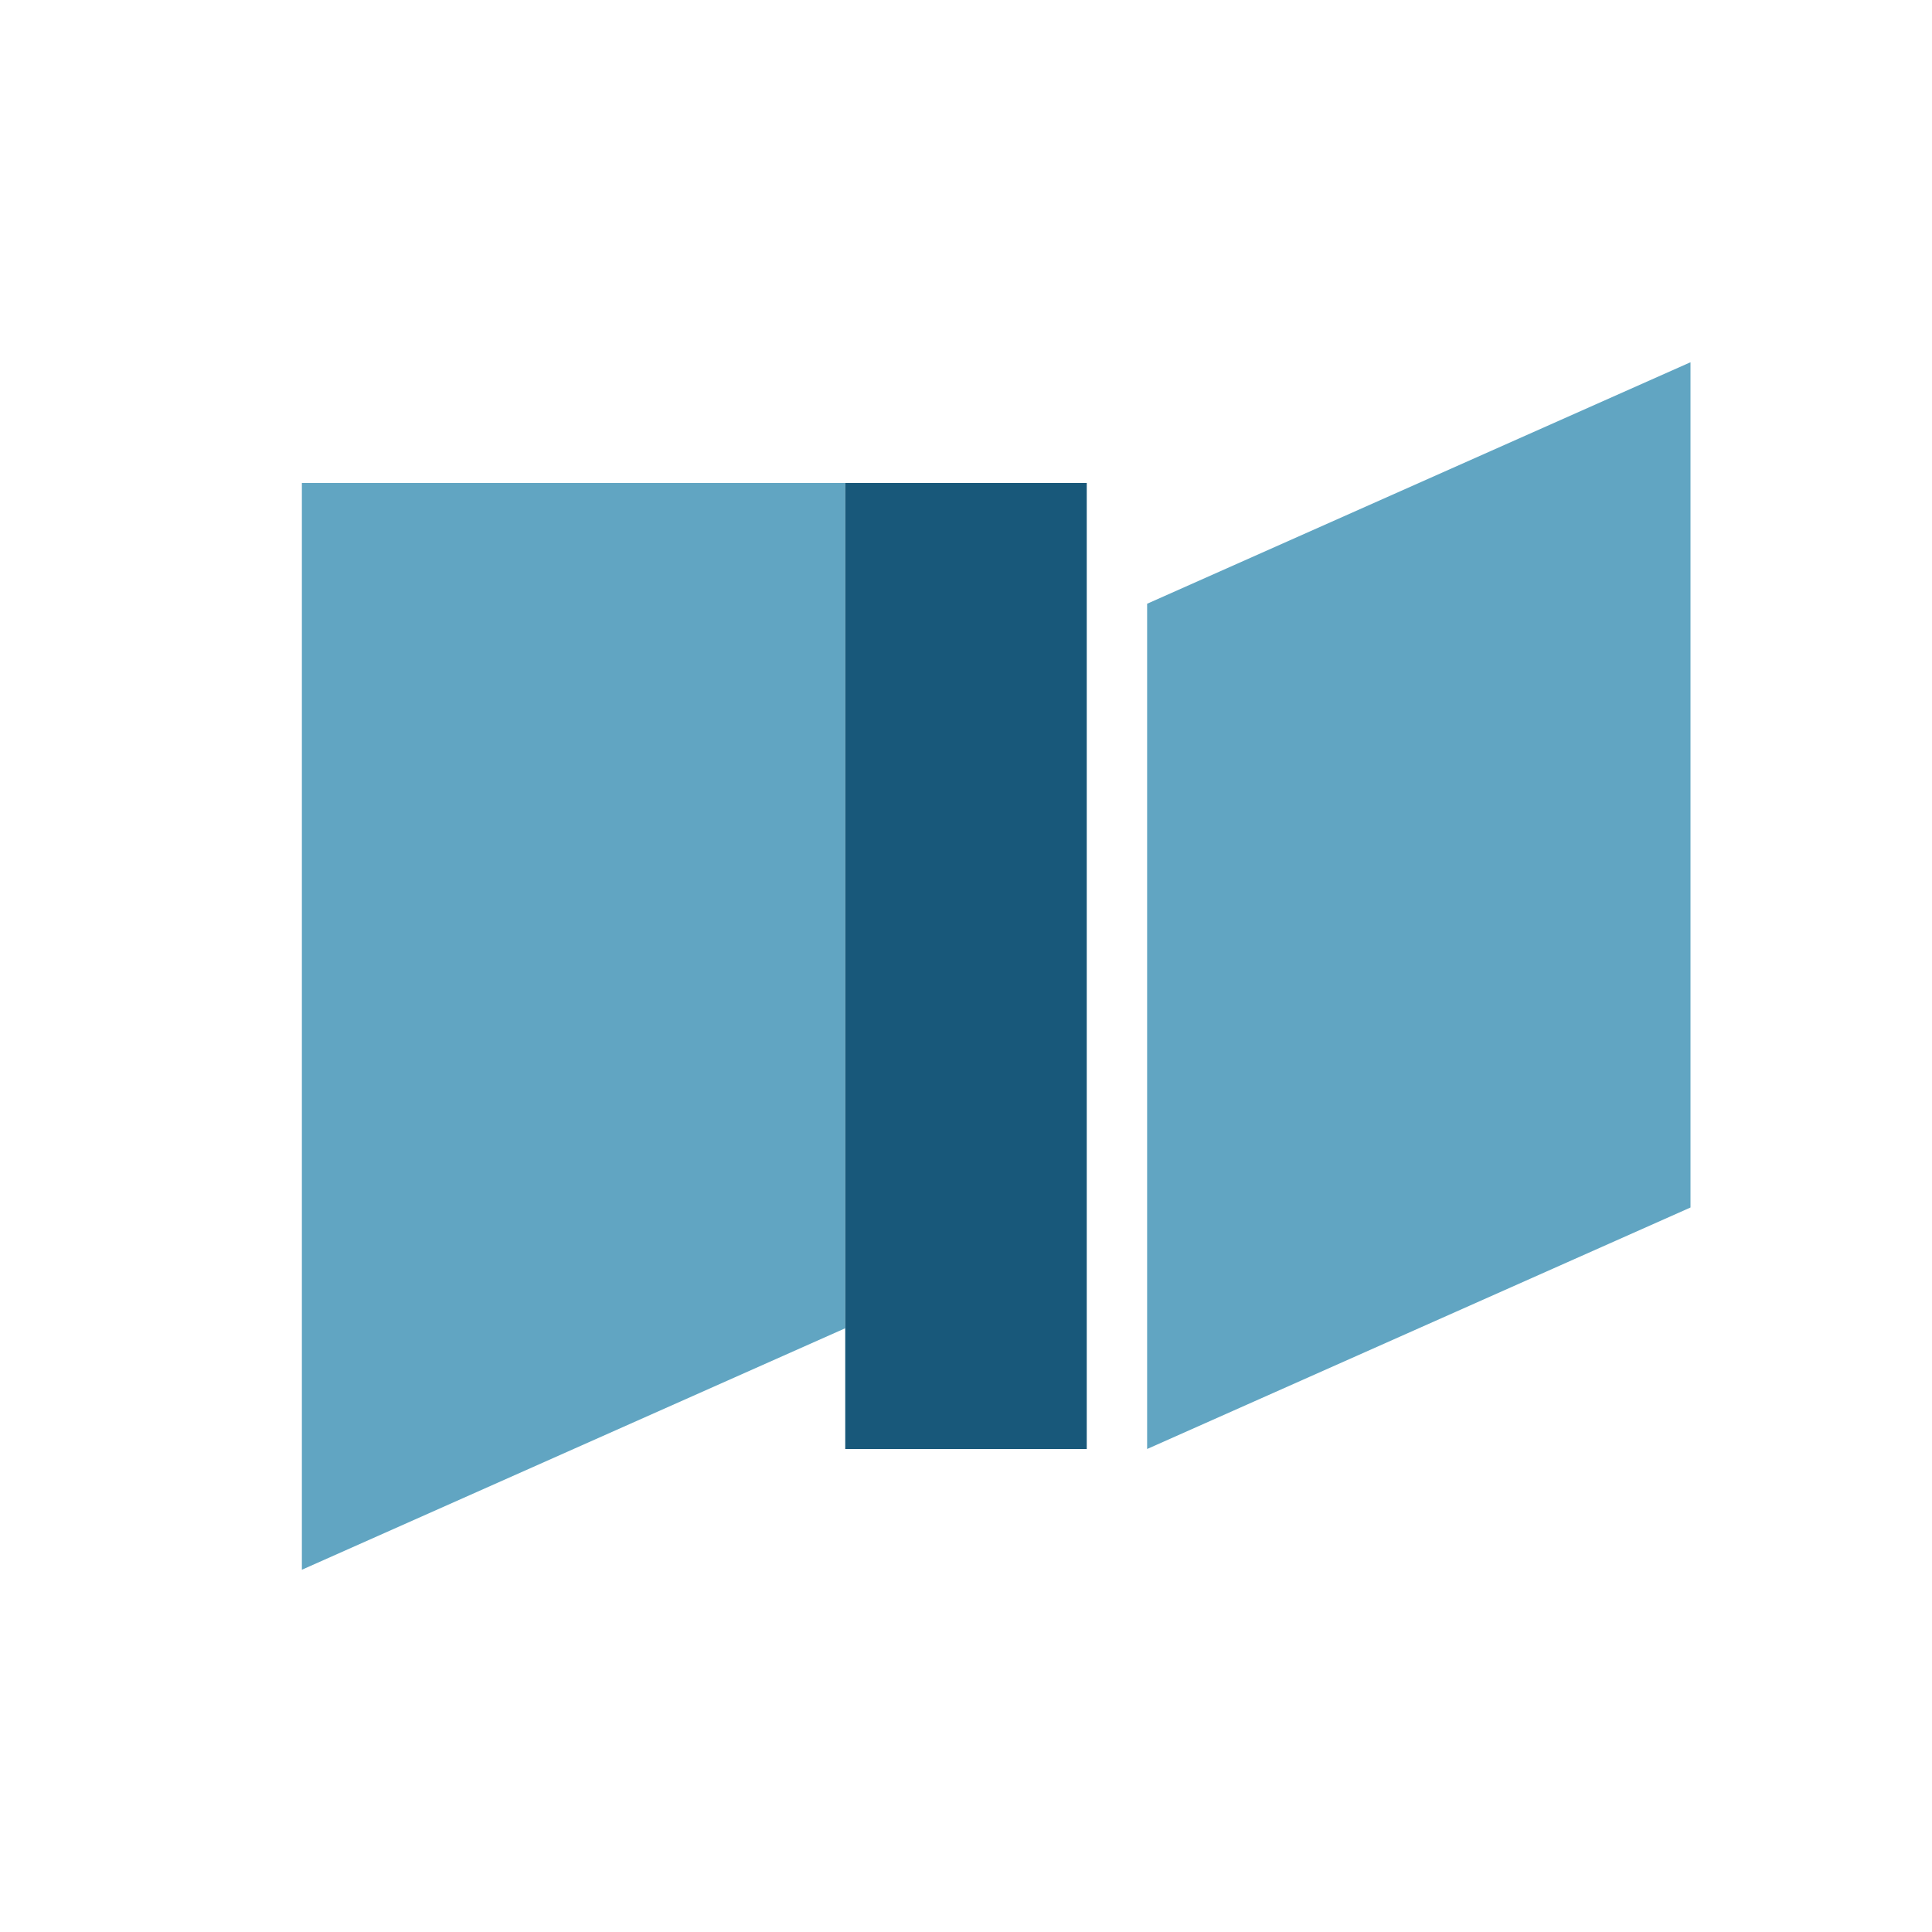
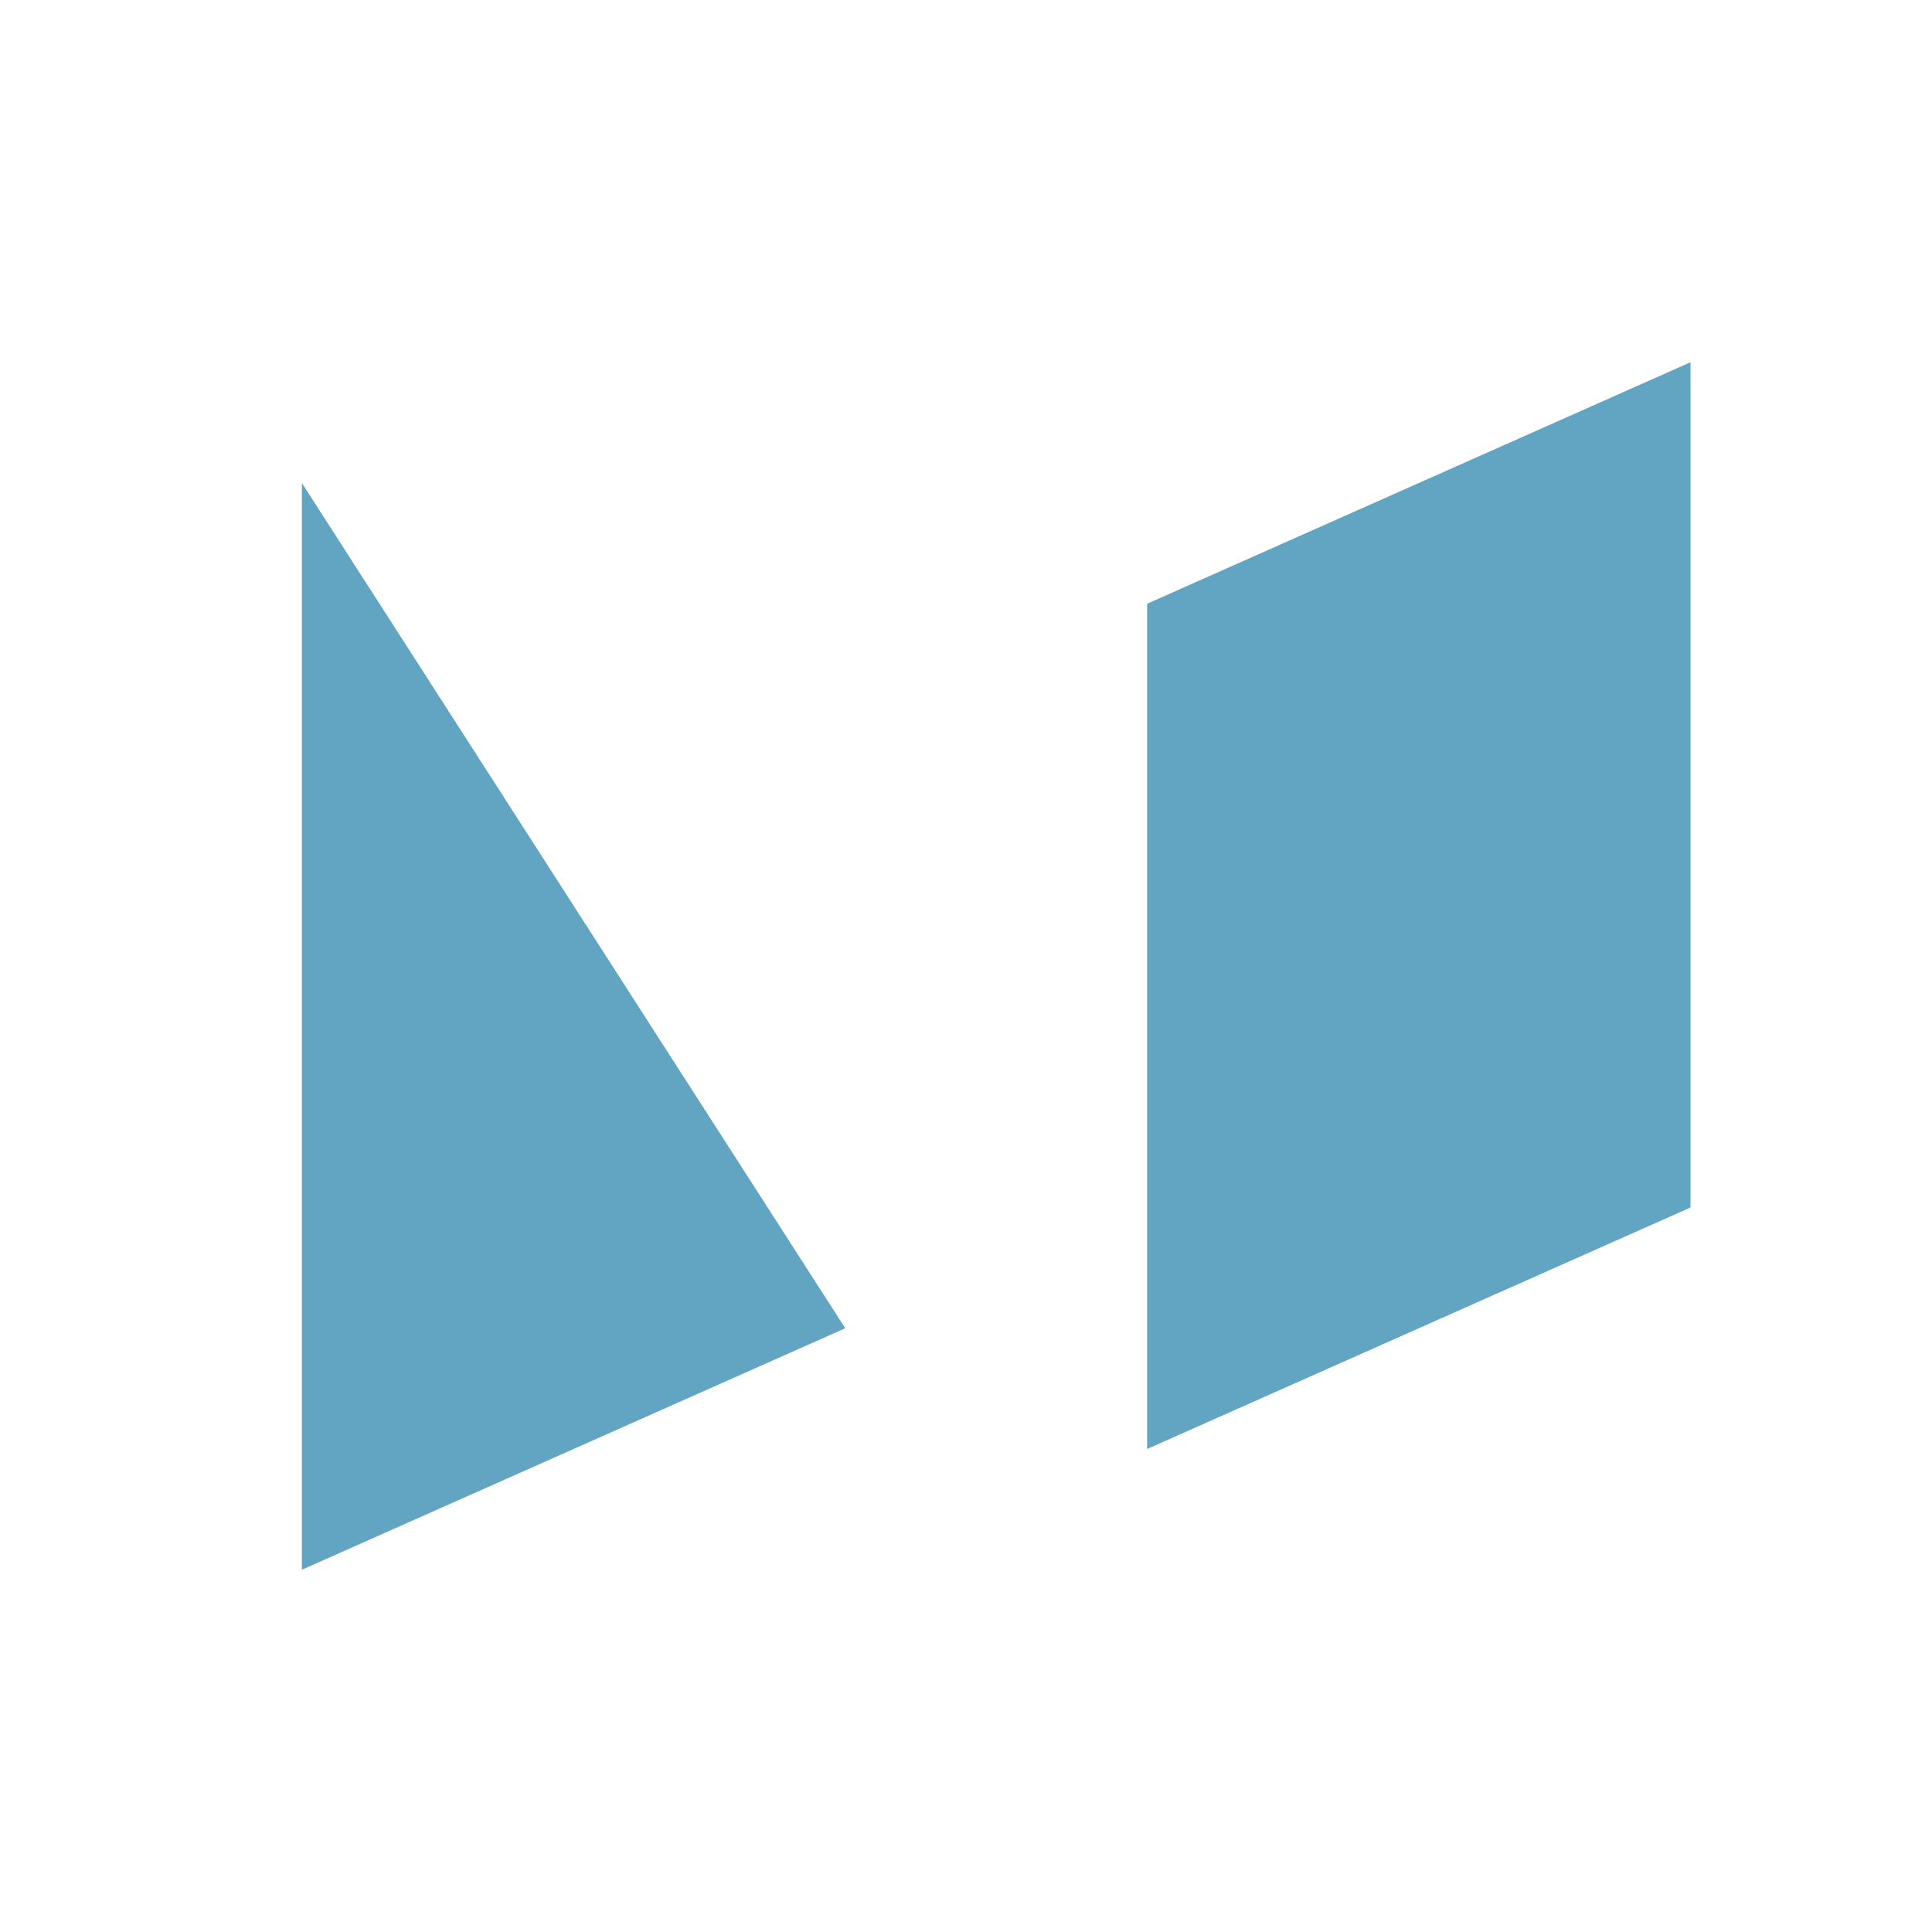
<svg xmlns="http://www.w3.org/2000/svg" width="32" height="32" viewBox="0 0 32 32">
-   <path d="M5 8v18l9-4v-14zM28 6l-9 4v14l9-4z" fill="#61A5C2" />
-   <rect x="14" y="8" width="4" height="16" fill="#18587A" />
+   <path d="M5 8v18l9-4zM28 6l-9 4v14l9-4z" fill="#61A5C2" />
</svg>